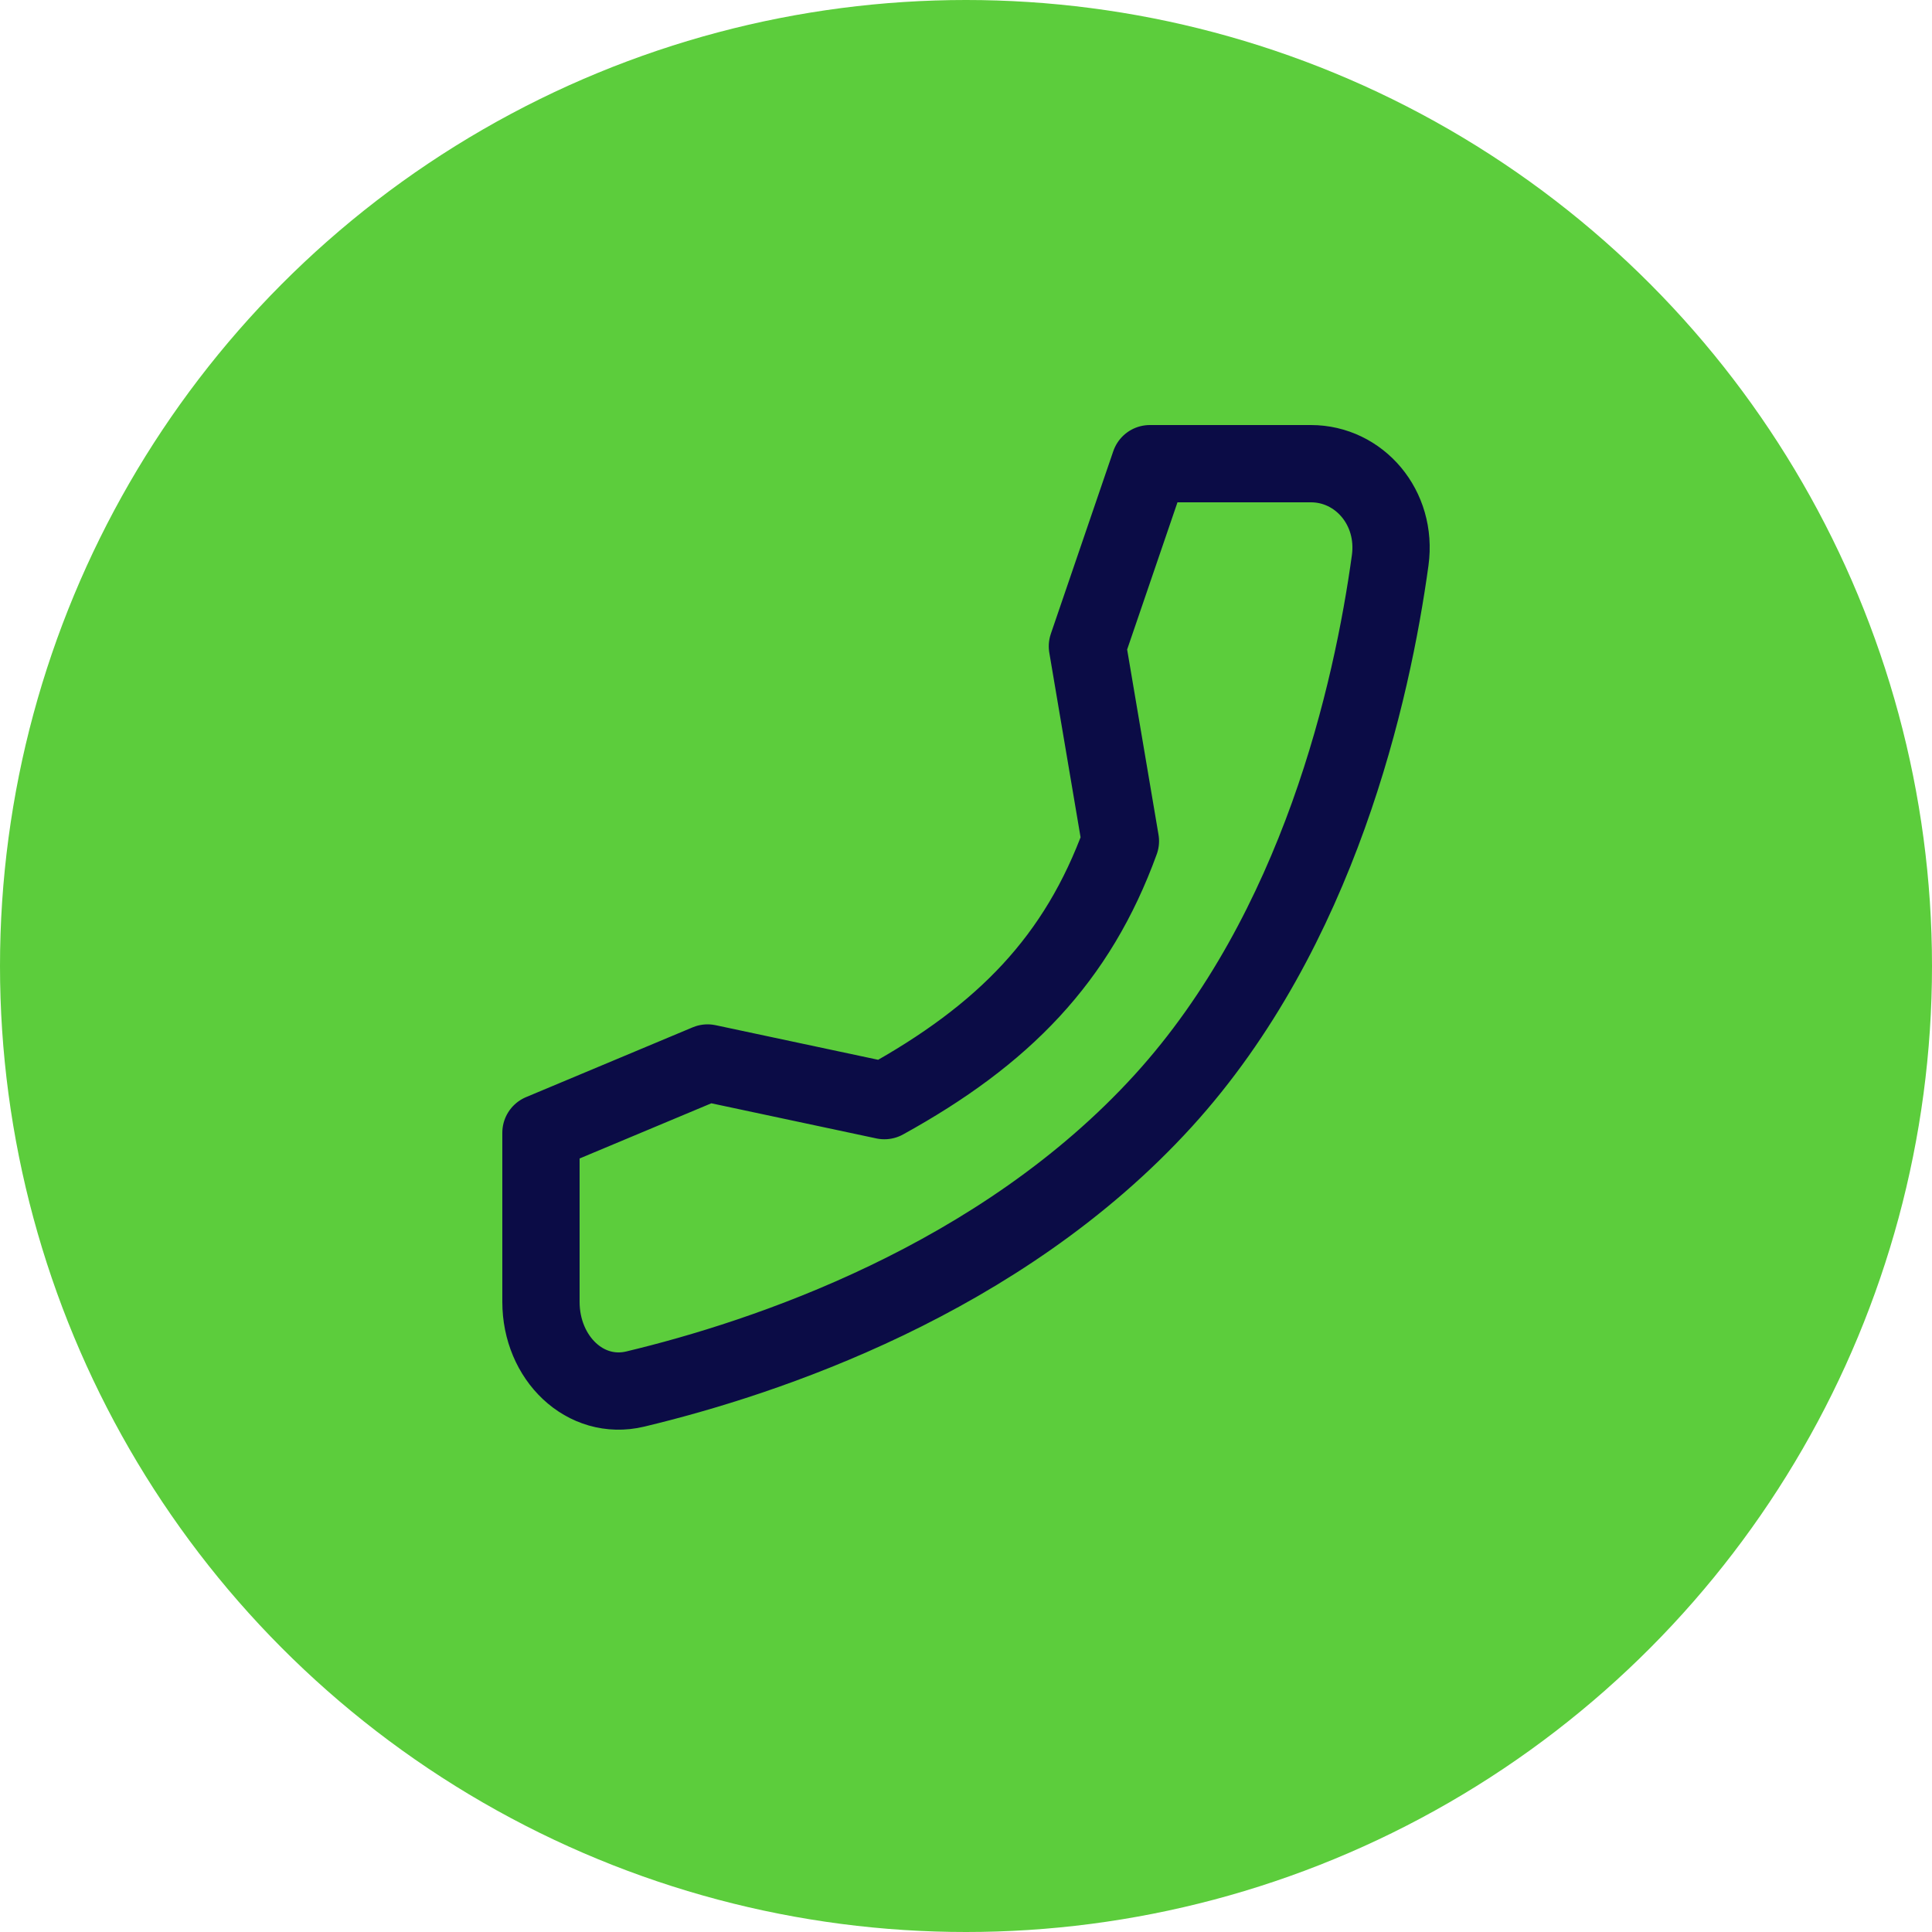
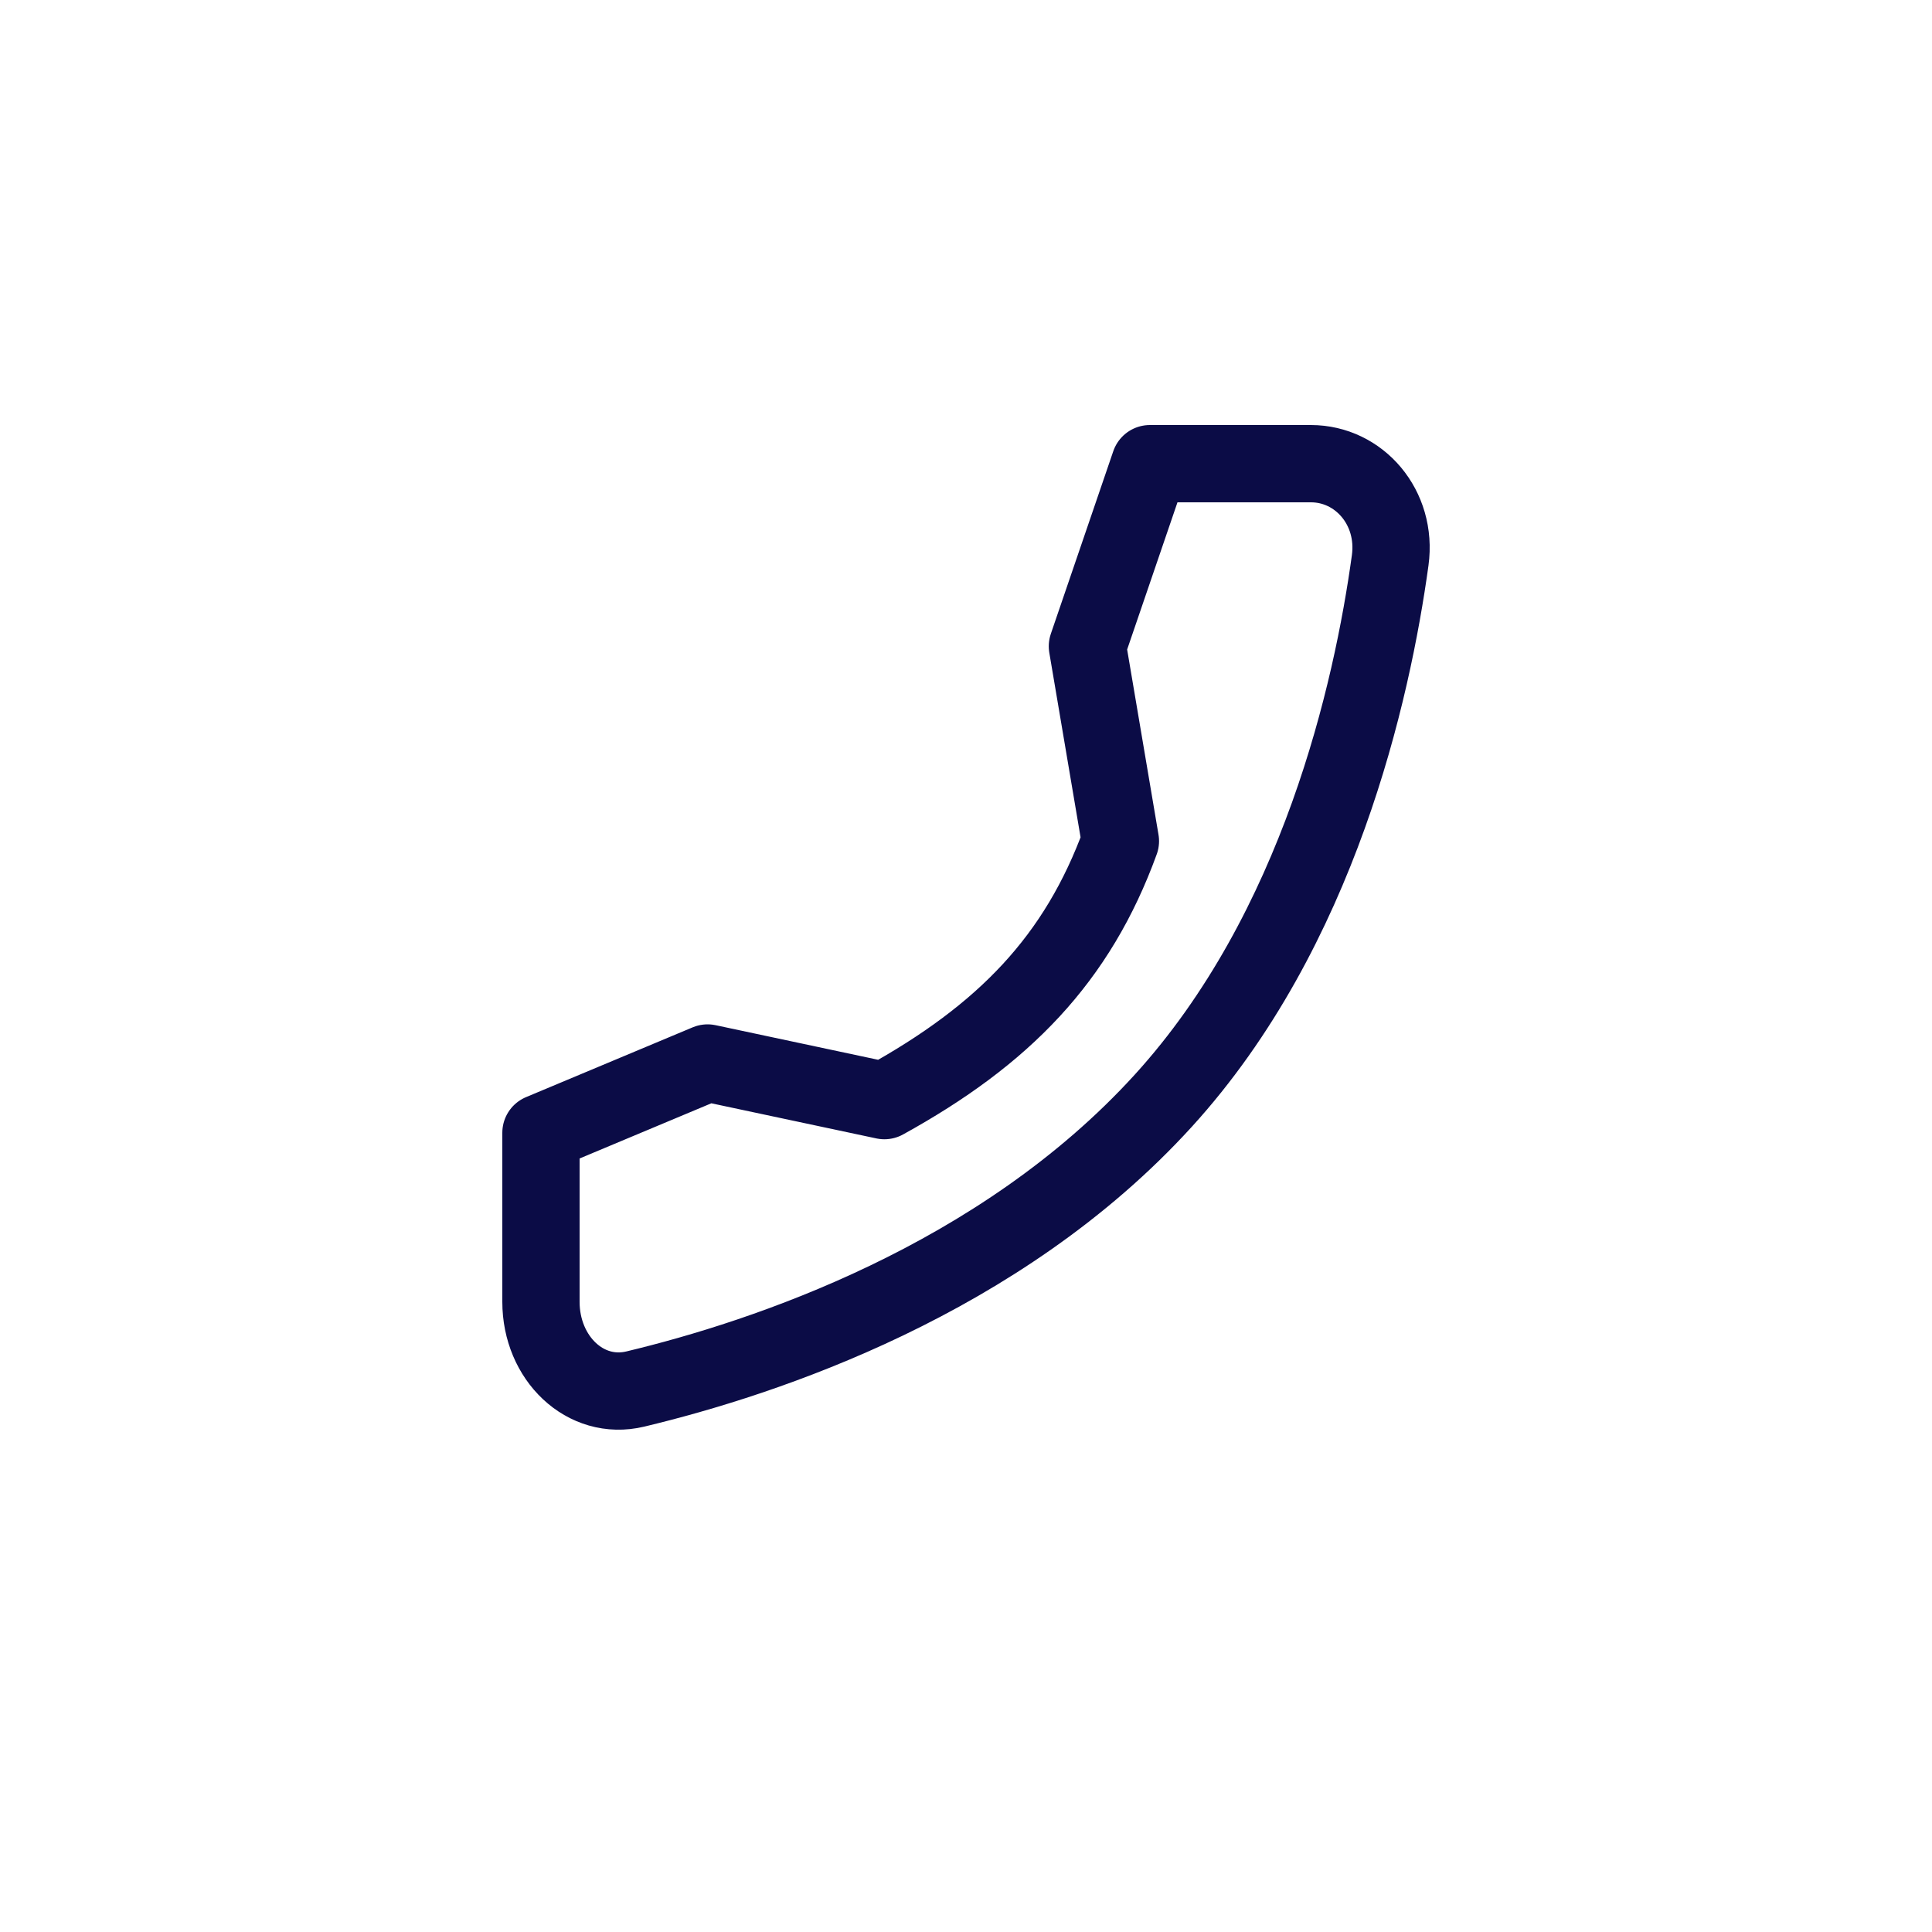
<svg xmlns="http://www.w3.org/2000/svg" width="25" height="25" viewBox="0 0 25 25" fill="none">
-   <circle cx="12.5" cy="12.5" r="12.5" fill="#5CCD3C" />
  <path d="M9.156 13.755L11.444 14.242C12.989 13.39 13.943 12.411 14.498 10.884L14.071 8.363L14.879 6H16.963C17.589 6 18.082 6.569 17.989 7.25C17.755 8.949 17.067 12.03 15.054 14.242C12.94 16.565 9.896 17.573 8.221 17.974C7.574 18.129 7 17.574 7 16.846V14.658L9.156 13.755Z" stroke="#0B0C46" stroke-linecap="round" stroke-linejoin="round" />
</svg>